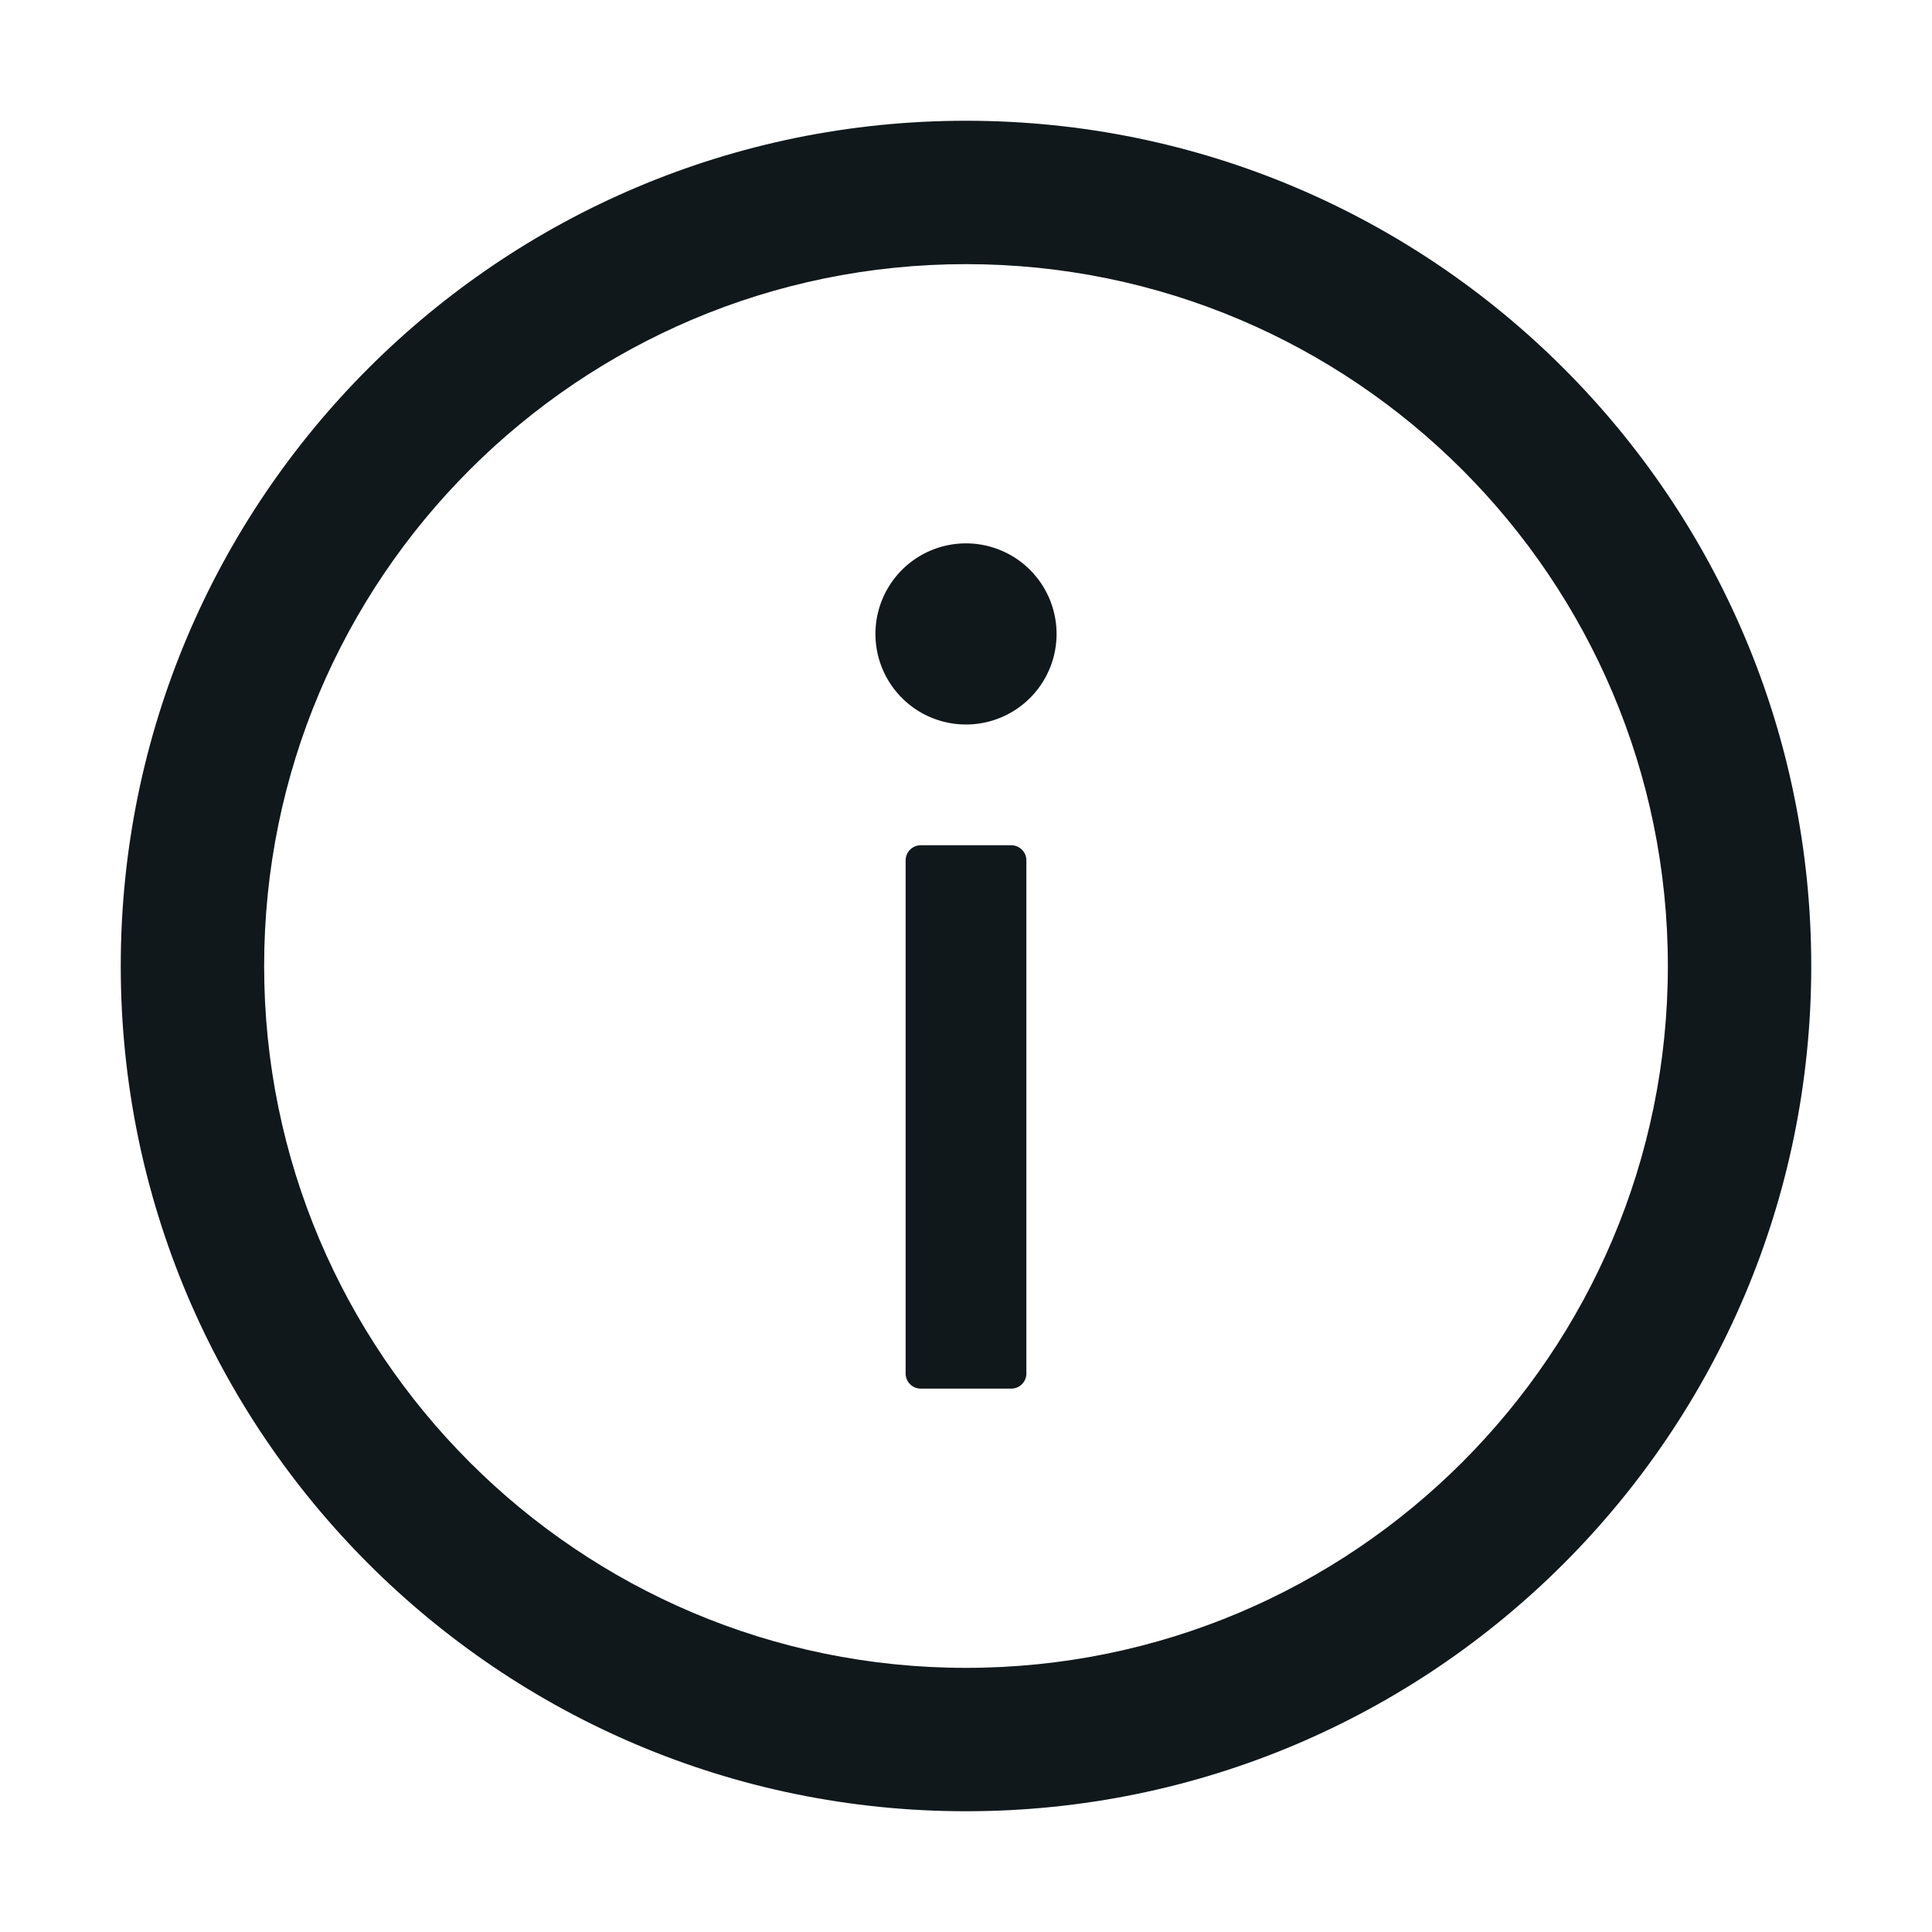
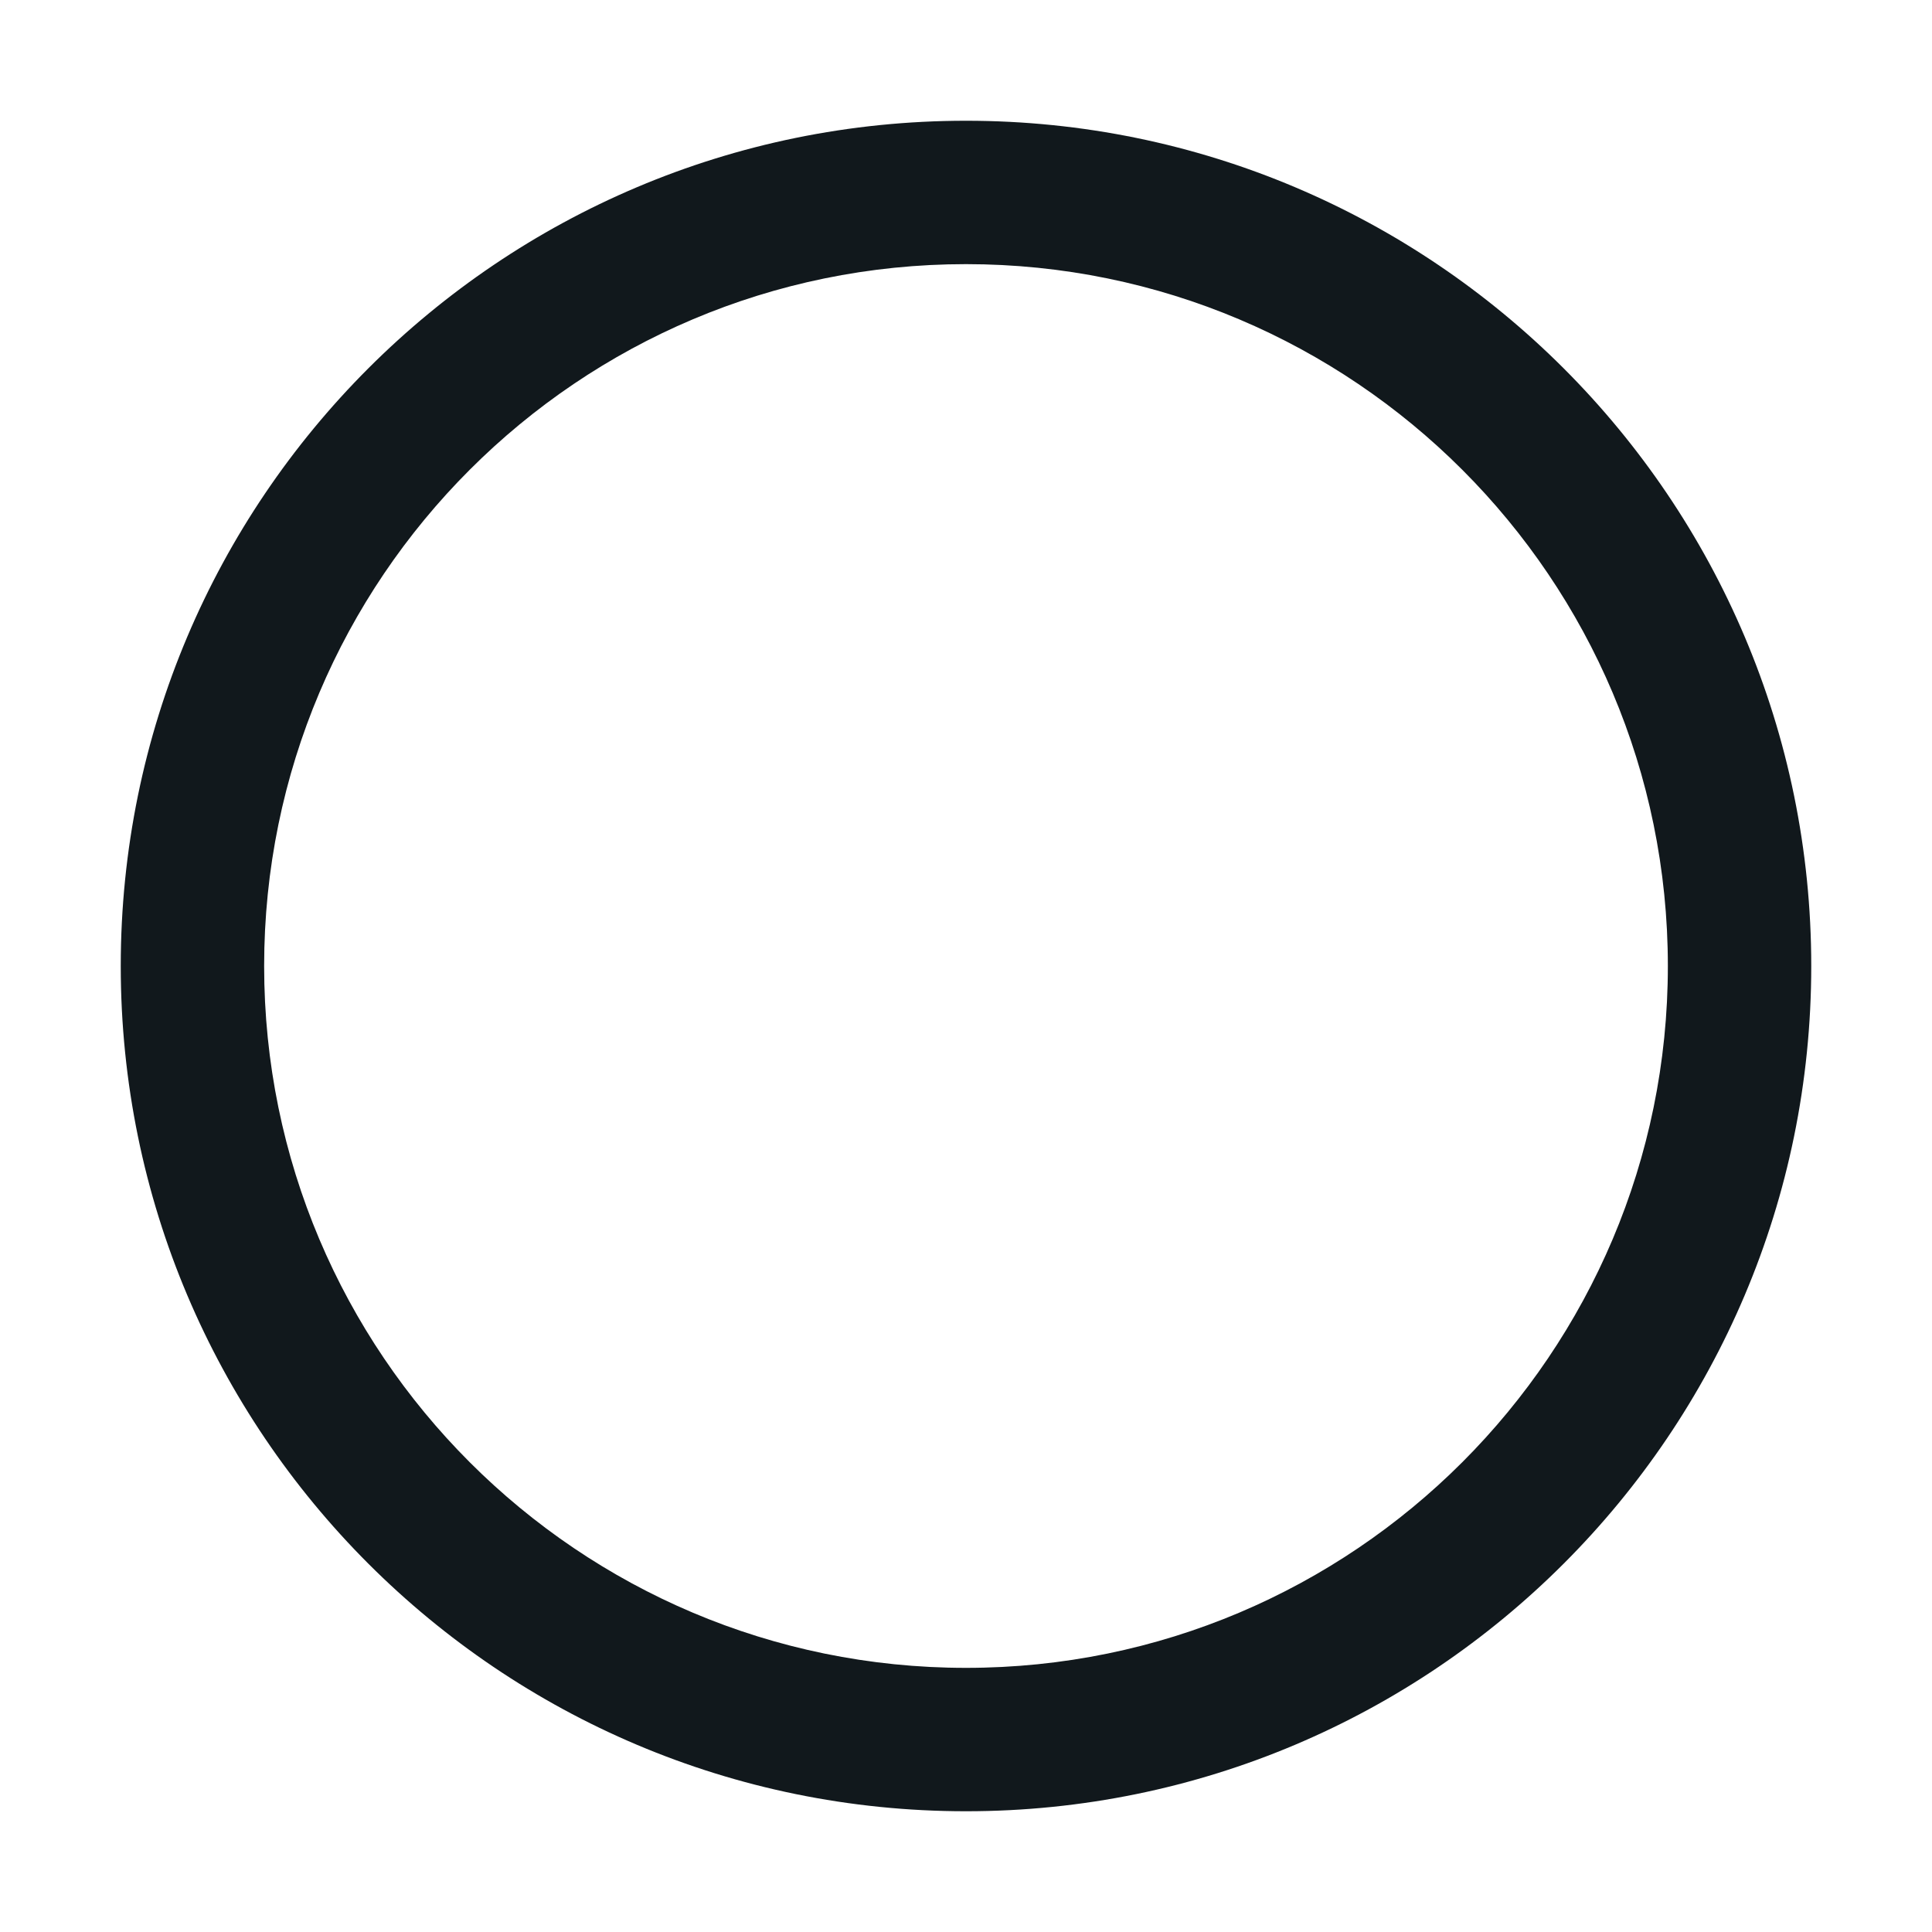
<svg xmlns="http://www.w3.org/2000/svg" t="1726196541047" class="icon" viewBox="0 0 1024 1024" version="1.1" p-id="8722" width="16" height="16">
  <path d="M512 64C264.6 64 64 264.6 64 512s200.6 448 448 448 448-200.6 448-448S759.4 64 512 64z m0 820c-205.4 0-372-166.6-372-372s166.6-372 372-372 372 166.6 372 372-166.6 372-372 372z" p-id="8723" fill="#11181C" />
-   <path d="M512 336m-48 0a48 48 0 1 0 96 0 48 48 0 1 0-96 0Z" p-id="8724" fill="#11181C" />
-   <path d="M536 448h-48c-4.4 0-8 3.6-8 8v272c0 4.4 3.6 8 8 8h48c4.4 0 8-3.6 8-8V456c0-4.4-3.6-8-8-8z" p-id="8725" fill="#11181C" />
</svg>